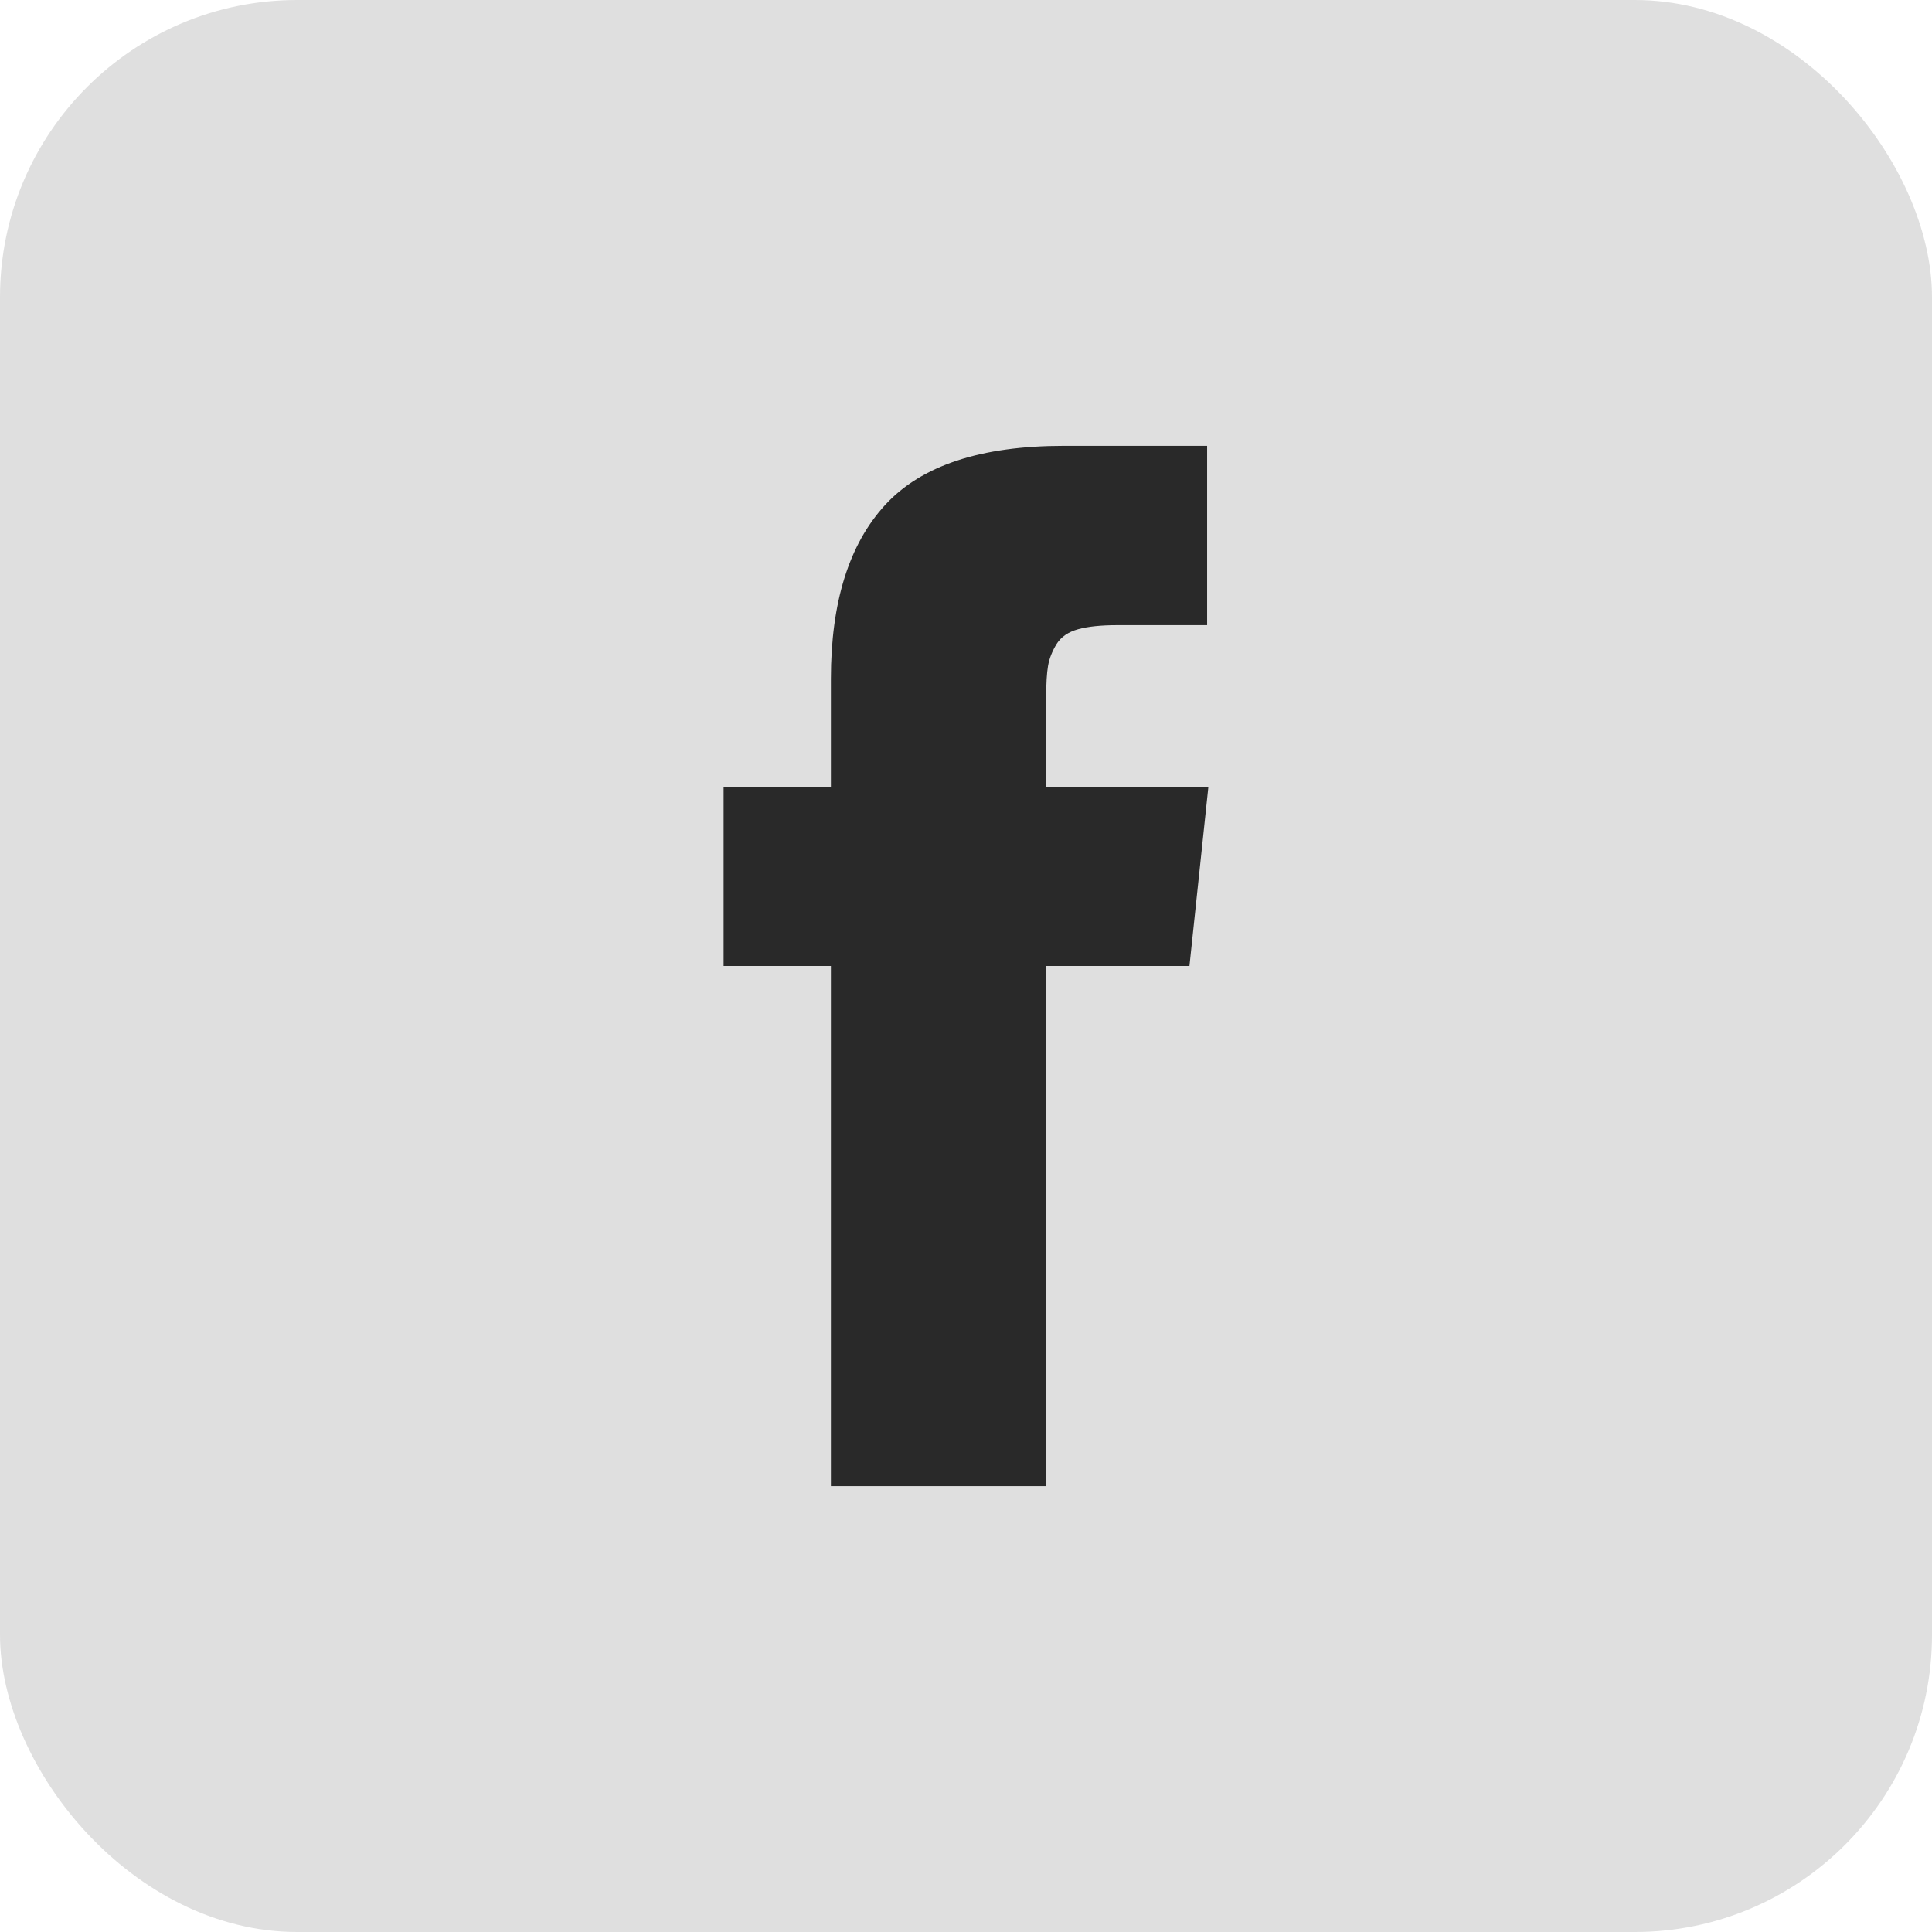
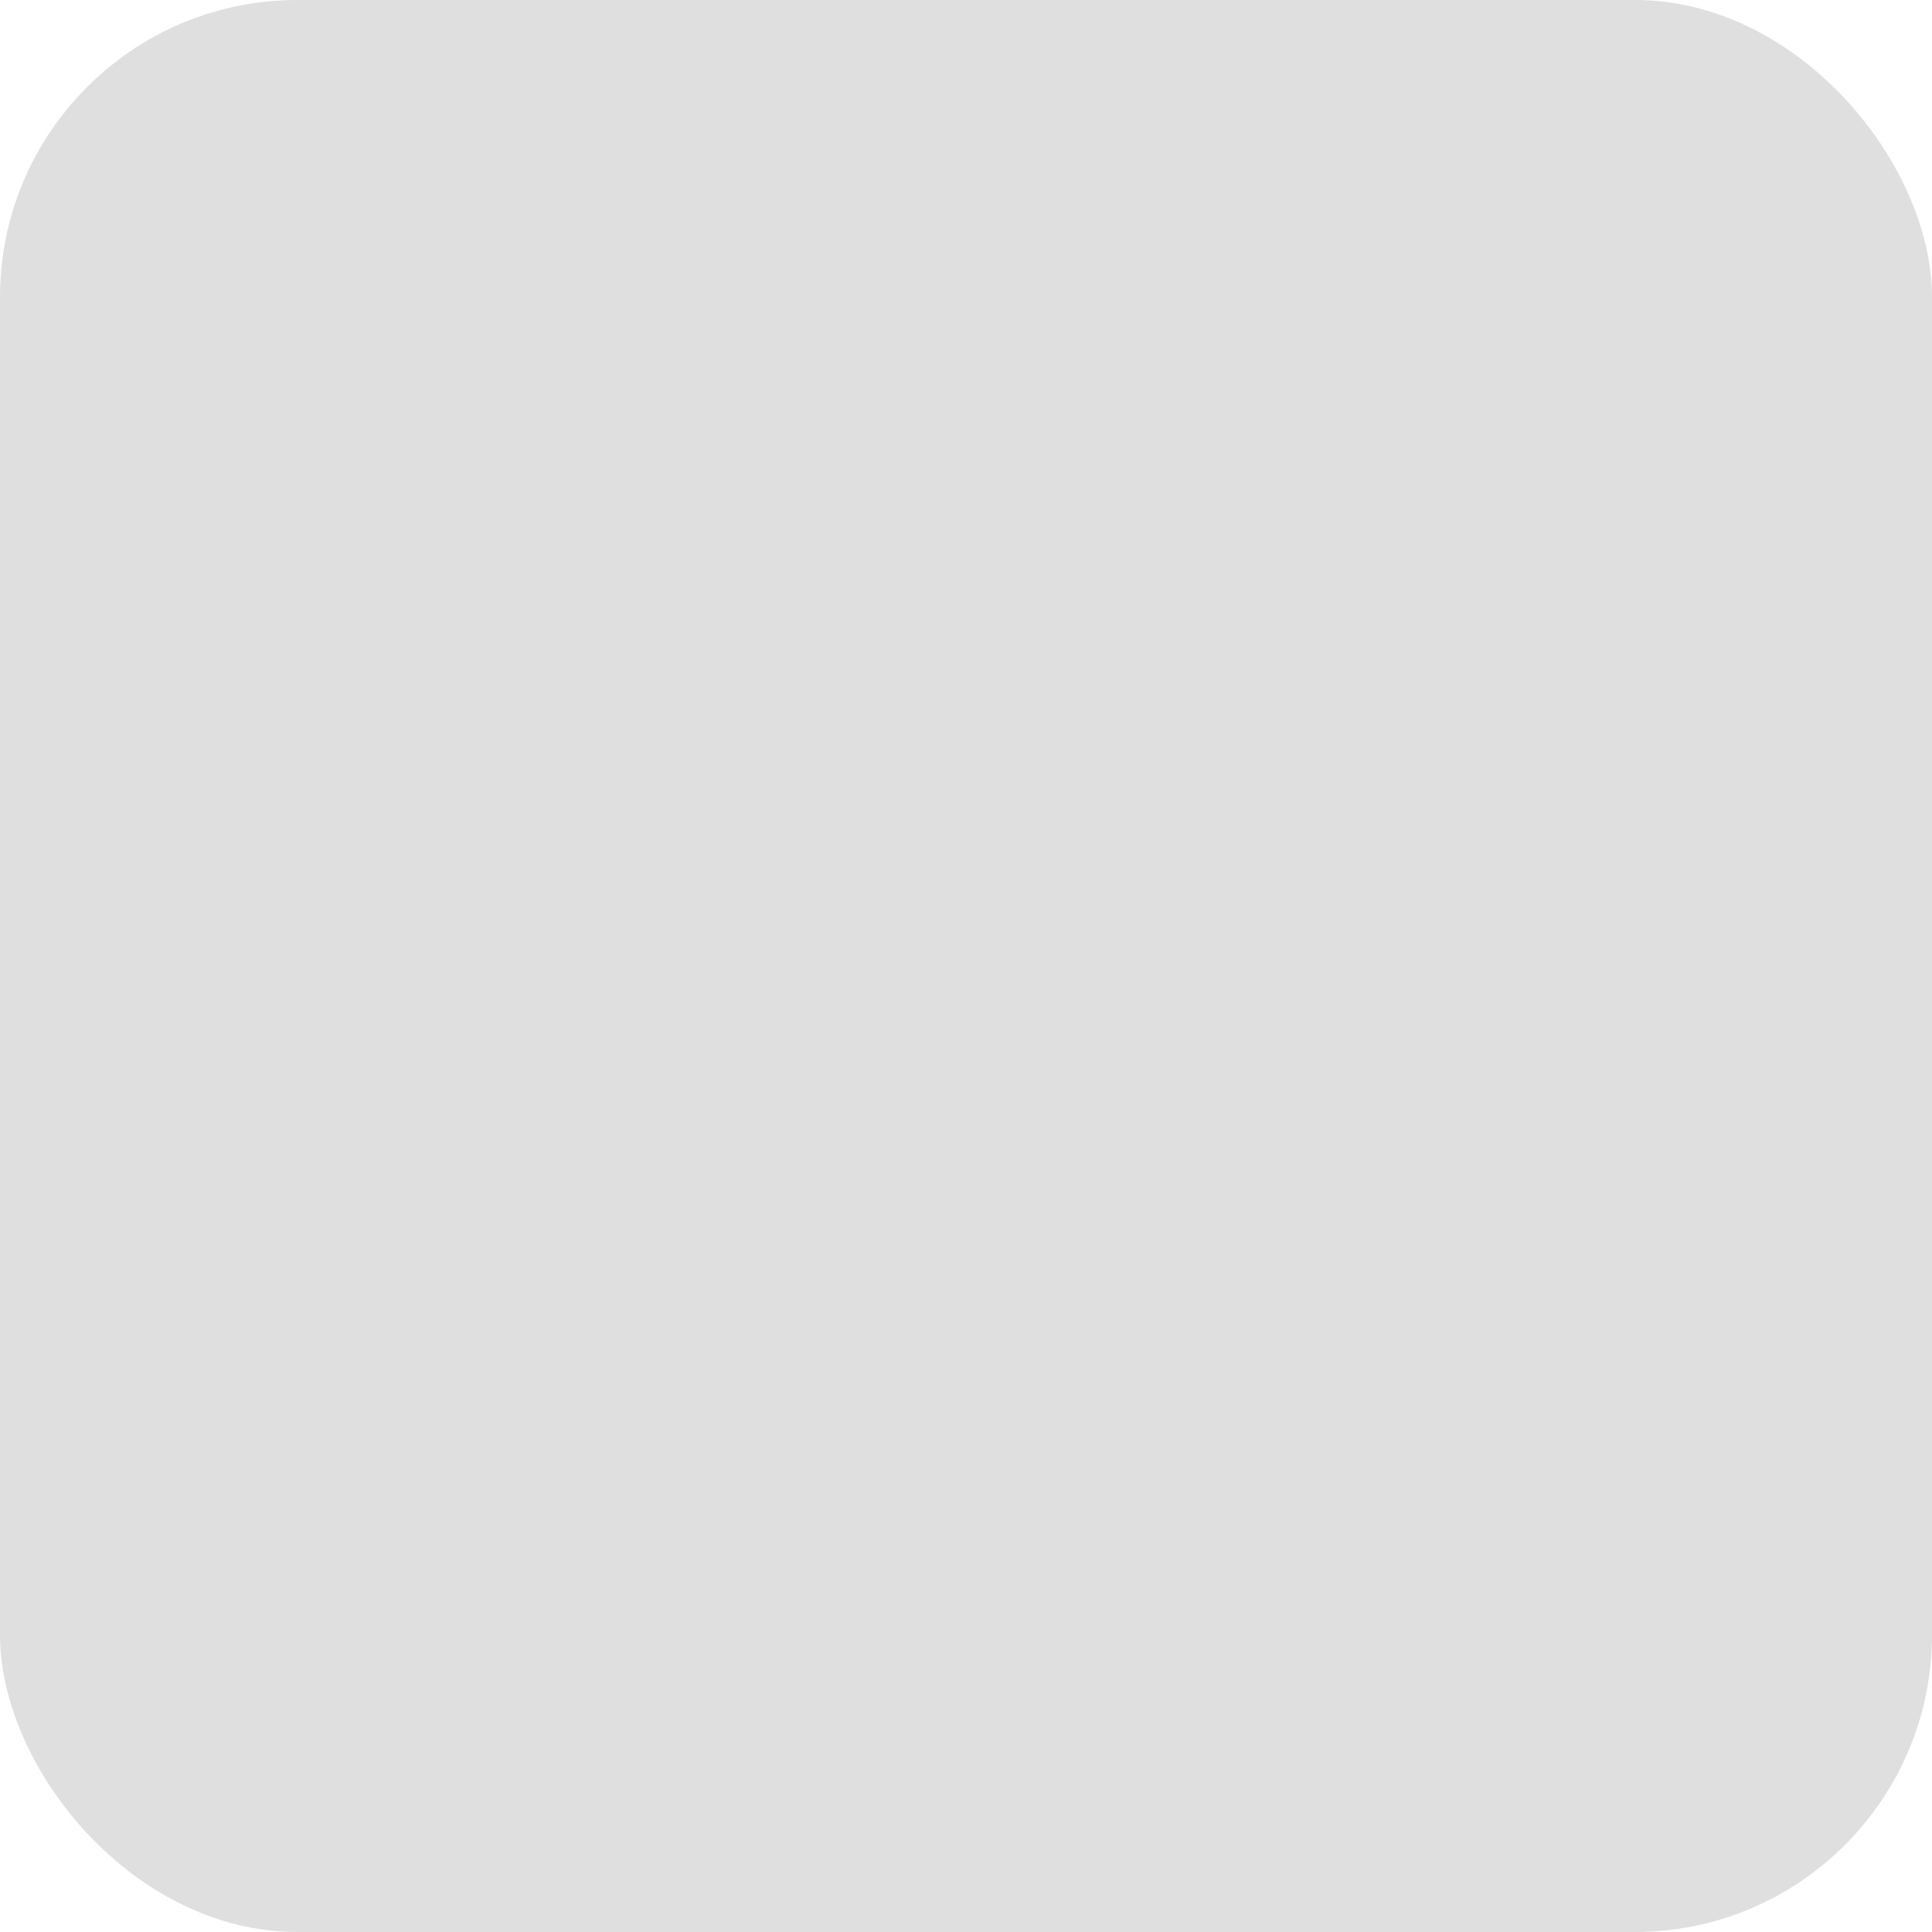
<svg xmlns="http://www.w3.org/2000/svg" width="26" height="26" viewBox="0 0 26 26" fill="none">
  <rect width="26" height="26" rx="4" fill="#292929" fill-opacity="0.15" />
-   <path d="M14.079 10.587V9.381C14.079 9.2 14.087 9.06 14.104 8.961C14.121 8.861 14.16 8.764 14.219 8.667C14.279 8.571 14.375 8.505 14.508 8.468C14.641 8.431 14.818 8.413 15.039 8.413H16.245V6H14.317C13.201 6 12.4 6.265 11.913 6.794C11.426 7.324 11.182 8.104 11.182 9.135V10.587H9.738V13H11.182V20H14.079V13H16.007L16.262 10.587H14.079Z" fill="#292929" />
</svg>